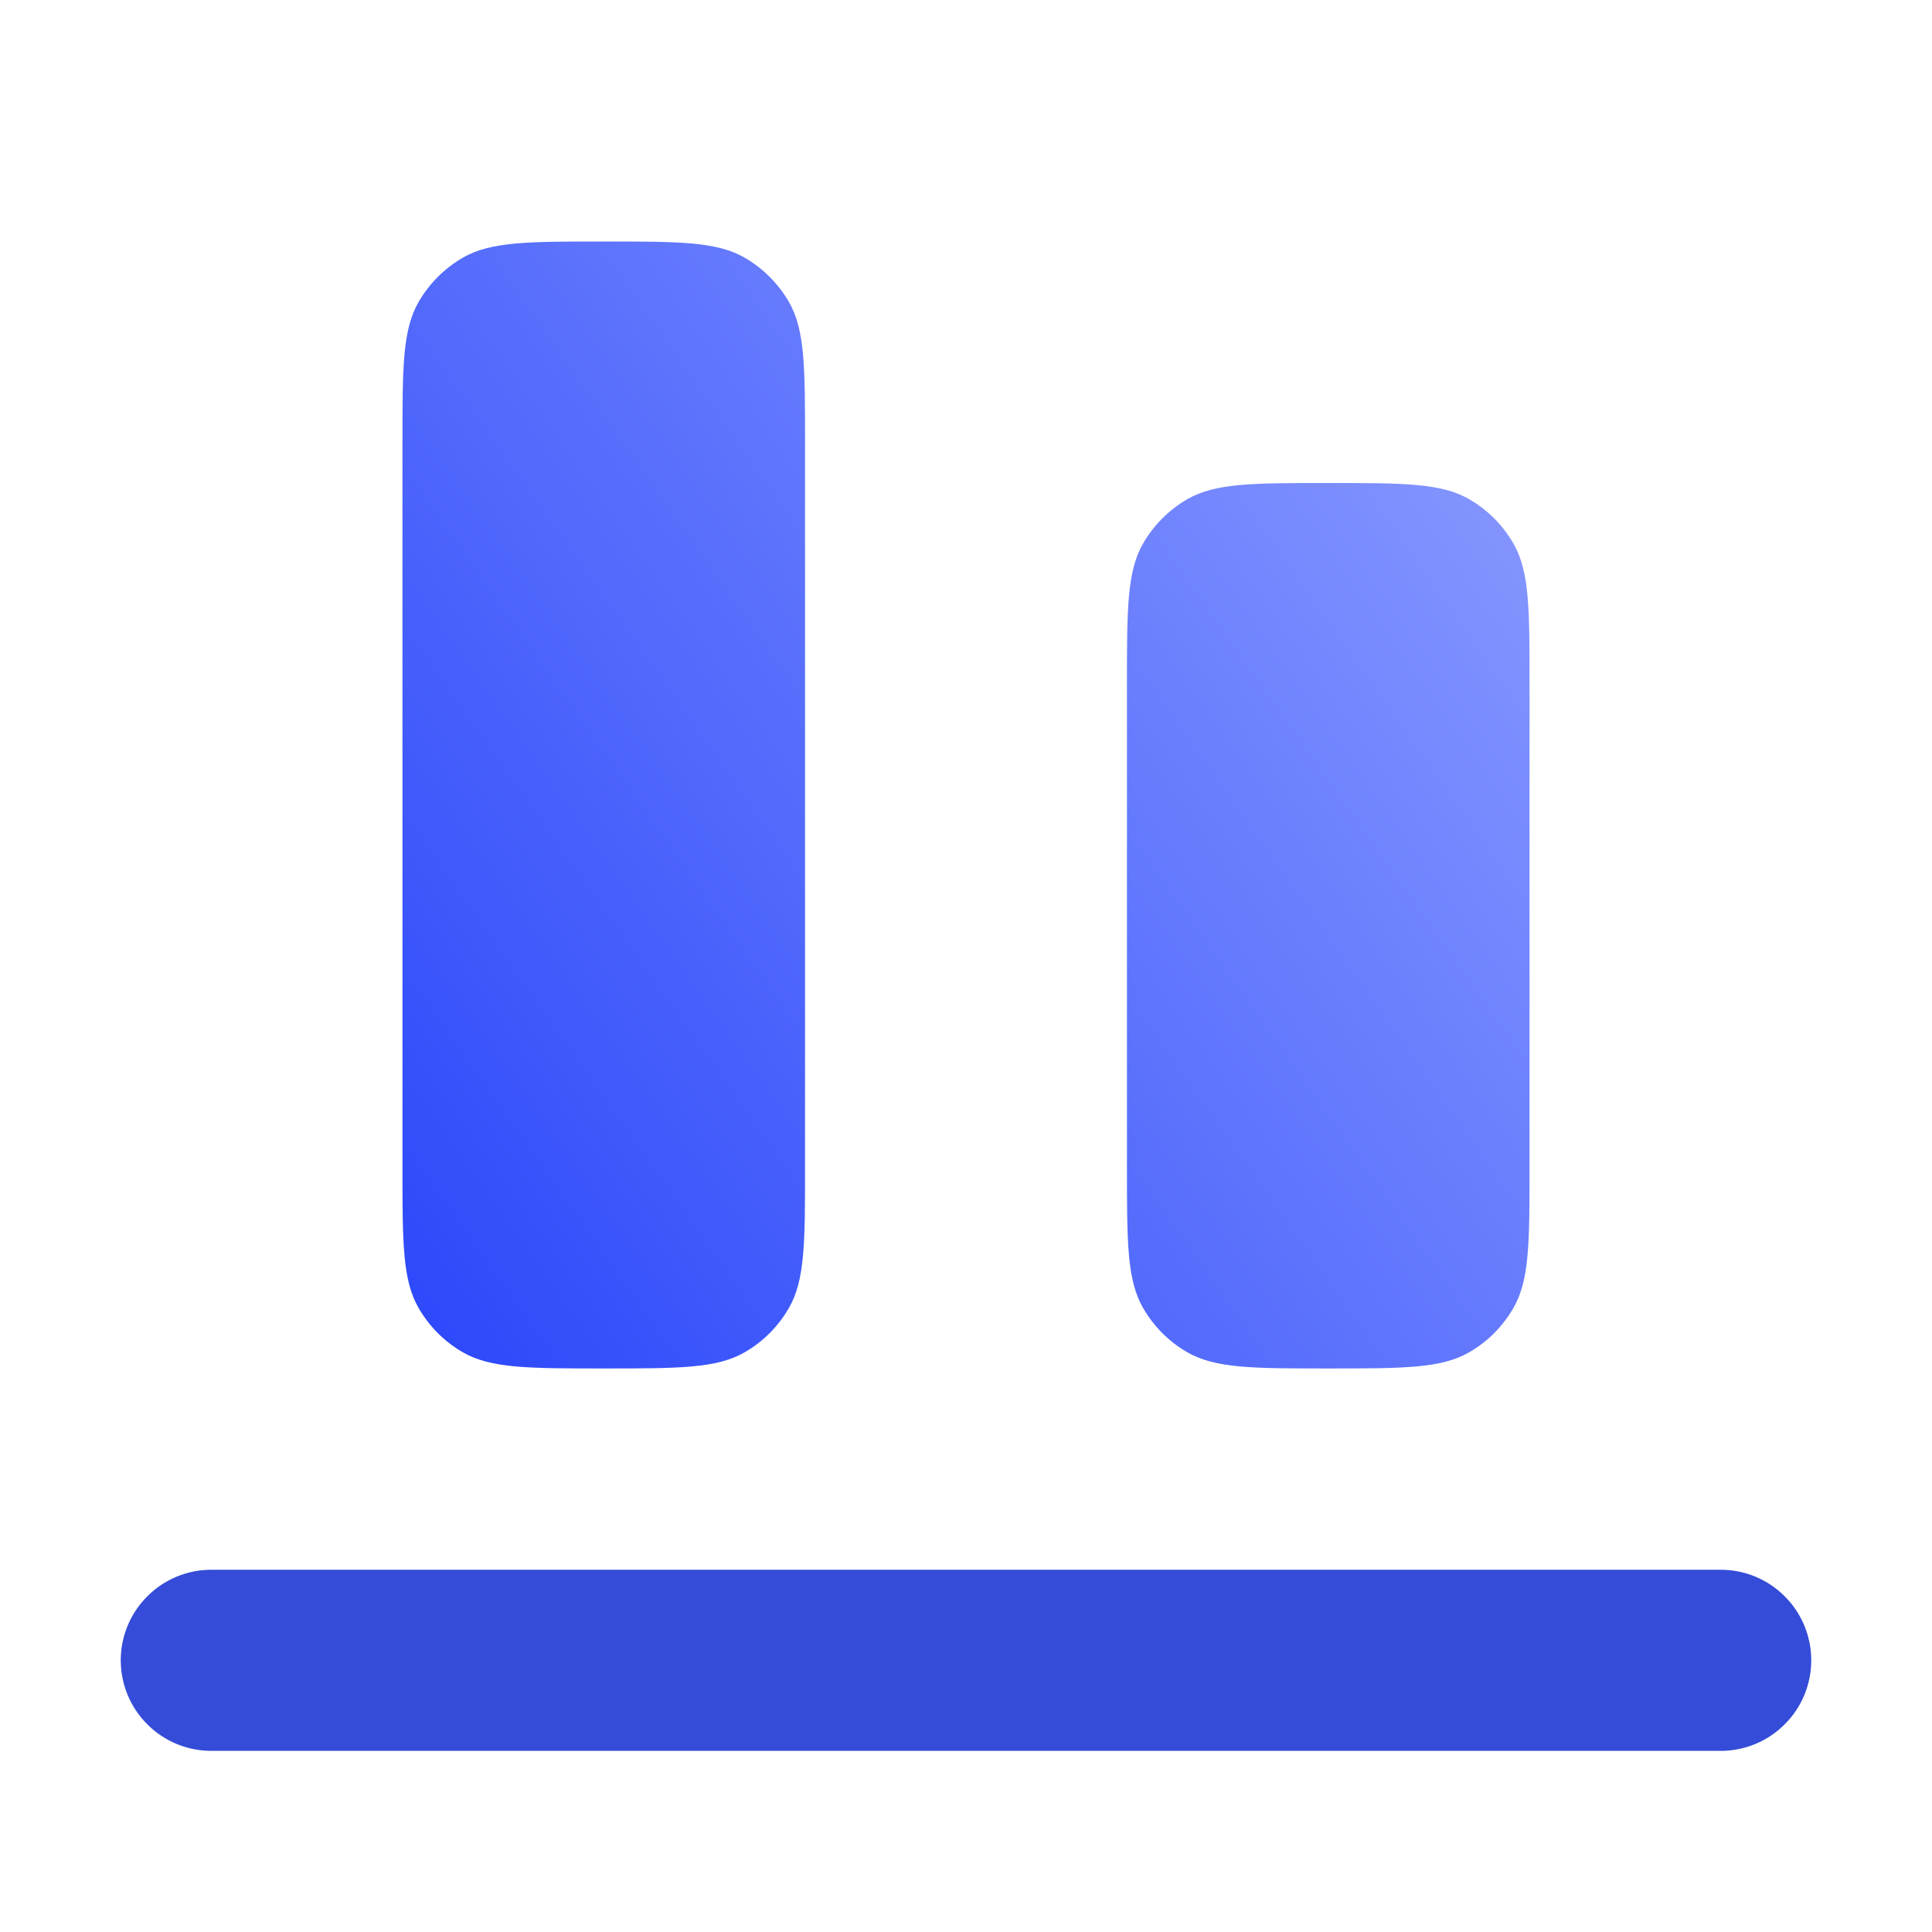
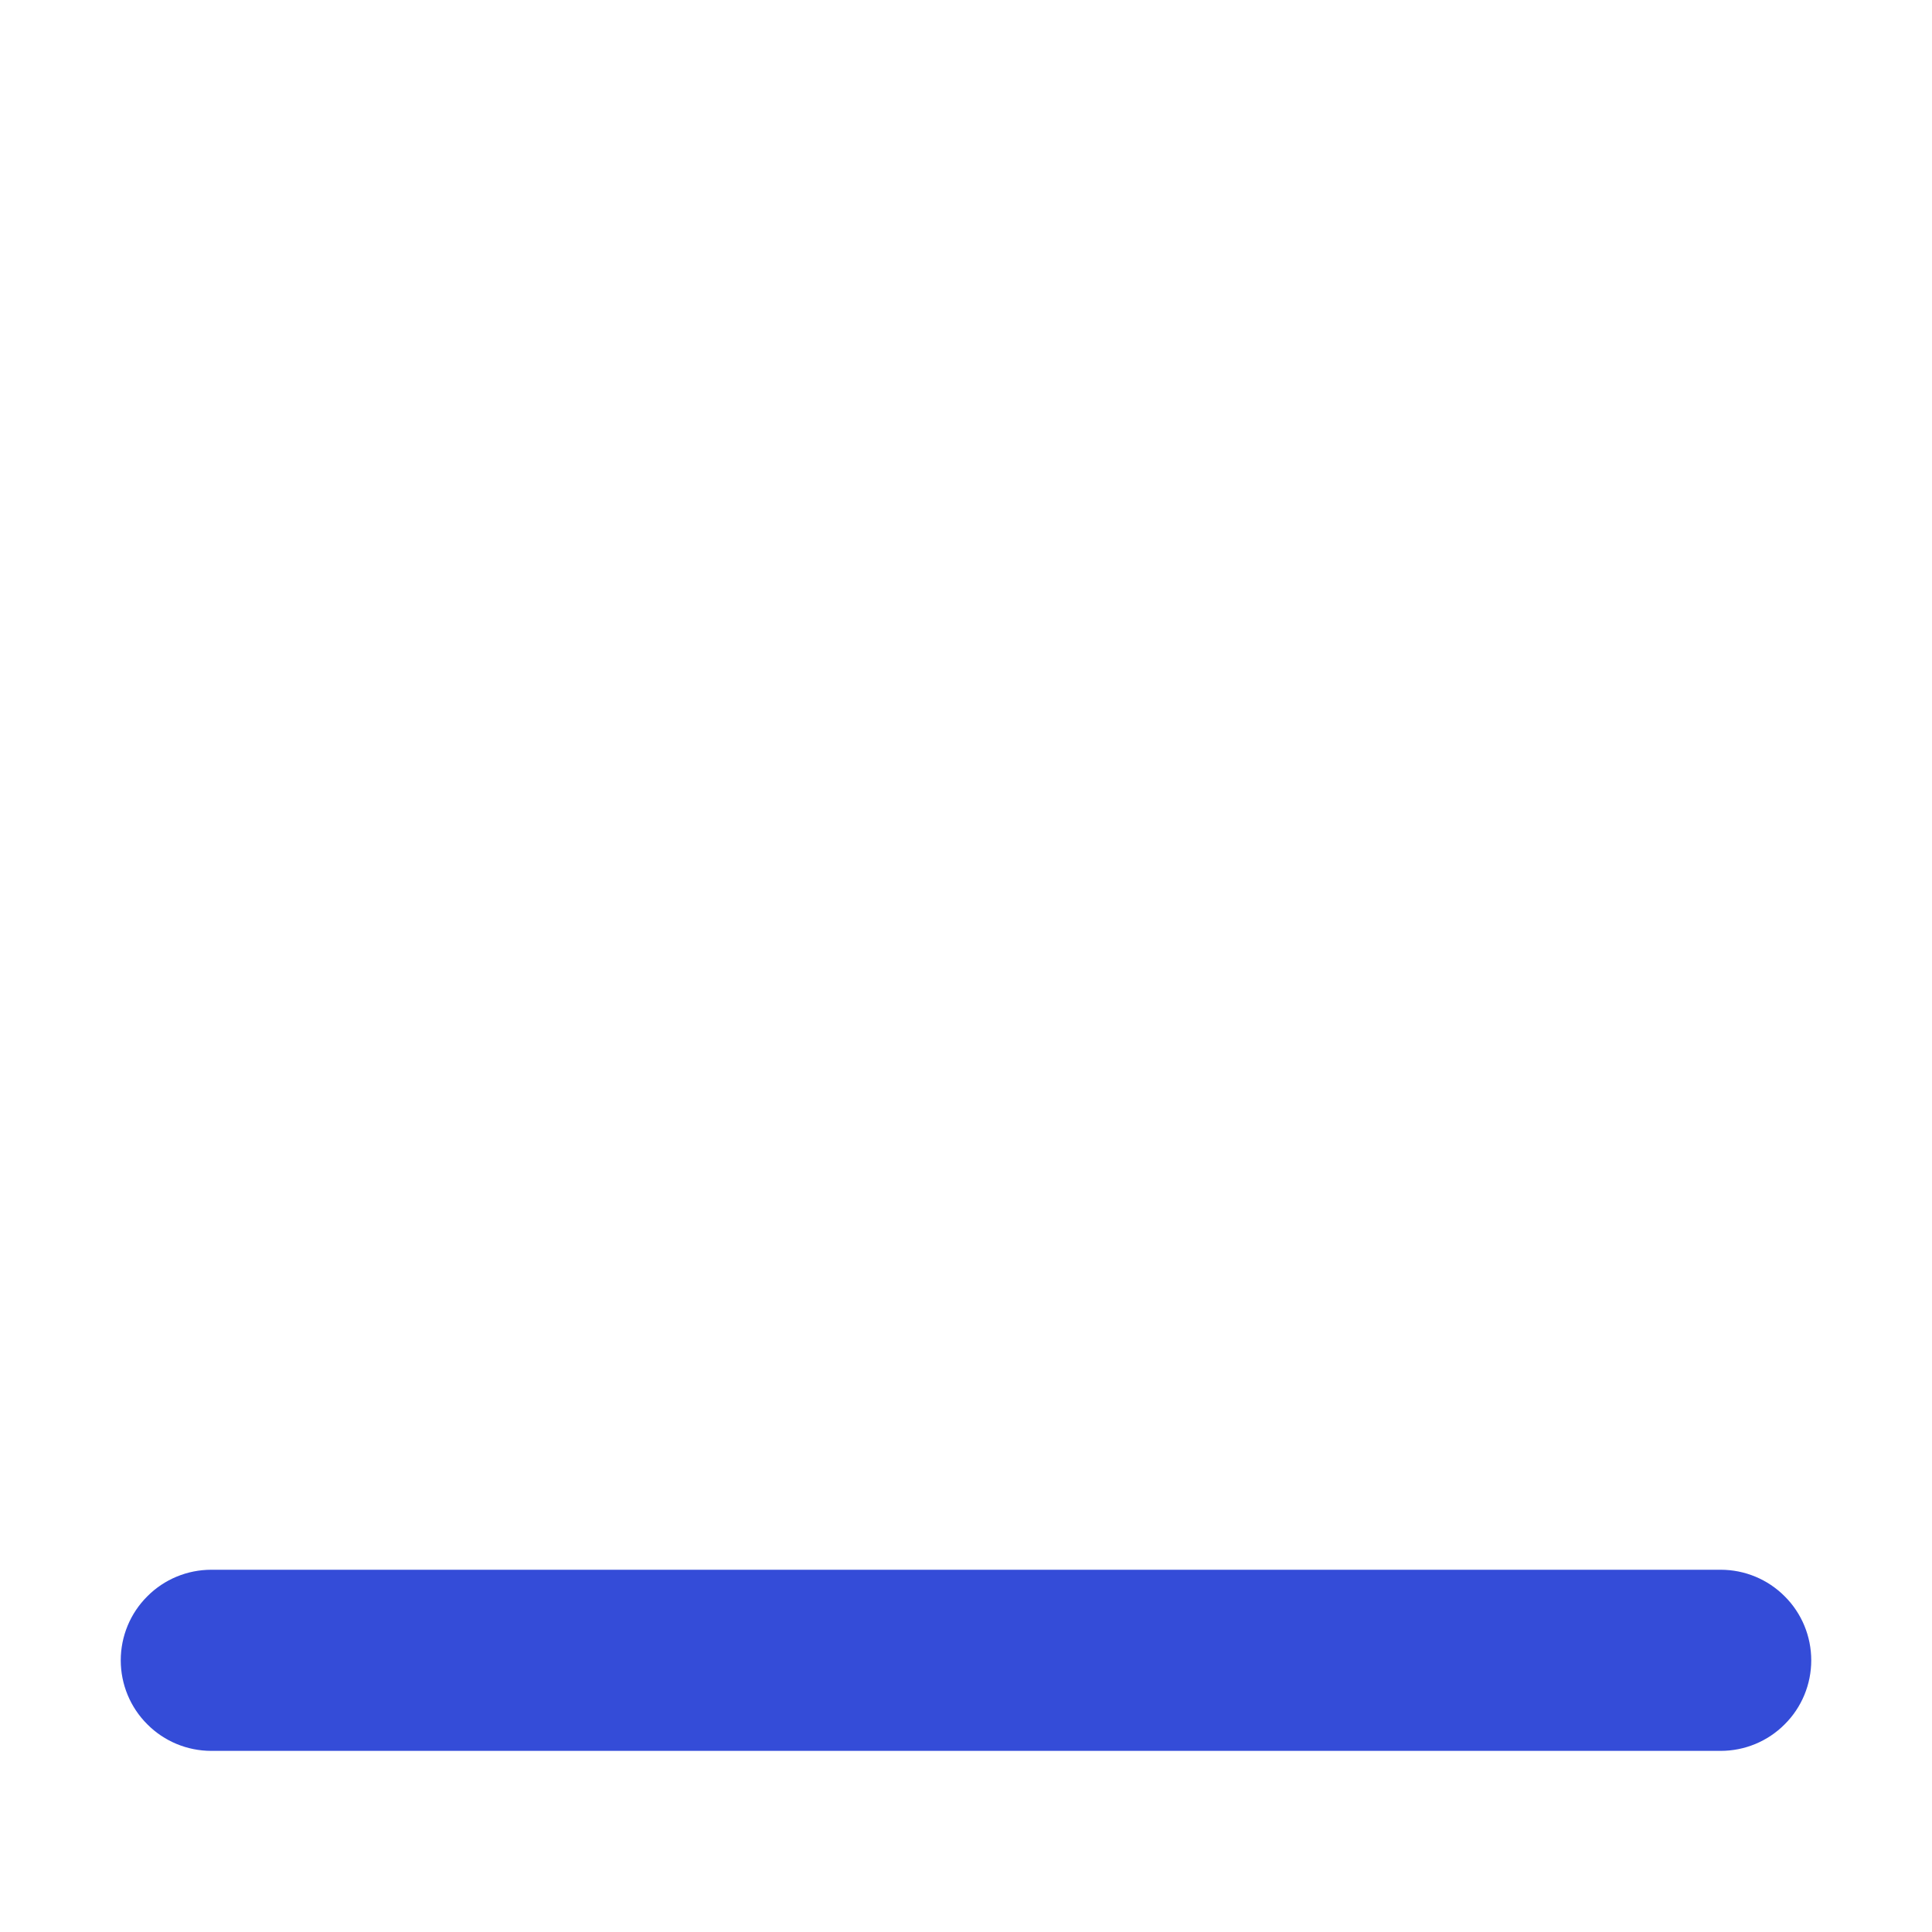
<svg xmlns="http://www.w3.org/2000/svg" width="16" height="16" viewBox="0 0 16 16" fill="none">
-   <path d="M5 11.333C4.377 11.333 4.065 11.333 3.833 11.199C3.681 11.112 3.555 10.985 3.467 10.833C3.333 10.601 3.333 10.29 3.333 9.667V3.667C3.333 3.043 3.333 2.732 3.467 2.5C3.555 2.348 3.681 2.222 3.833 2.134C4.065 2 4.377 2 5 2C5.623 2 5.935 2 6.167 2.134C6.319 2.222 6.445 2.348 6.533 2.5C6.667 2.732 6.667 3.043 6.667 3.667V9.667C6.667 10.29 6.667 10.601 6.533 10.833C6.445 10.985 6.319 11.112 6.167 11.199C5.935 11.333 5.623 11.333 5 11.333ZM11 11.333C10.377 11.333 10.065 11.333 9.833 11.199C9.681 11.112 9.555 10.985 9.467 10.833C9.333 10.601 9.333 10.29 9.333 9.667V5.667C9.333 5.043 9.333 4.732 9.467 4.5C9.555 4.348 9.681 4.222 9.833 4.134C10.065 4 10.377 4 11 4C11.623 4 11.935 4 12.167 4.134C12.319 4.222 12.445 4.348 12.533 4.5C12.667 4.732 12.667 5.043 12.667 5.667V9.667C12.667 10.29 12.667 10.601 12.533 10.833C12.445 10.985 12.319 11.112 12.167 11.199C11.935 11.333 11.623 11.333 11 11.333Z" fill="url(#paint0_linear_162_18)" />
  <path fill-rule="evenodd" clip-rule="evenodd" d="M15 13.75C15 13.551 14.921 13.36 14.78 13.22C14.64 13.079 14.449 13 14.25 13H1.75C1.551 13 1.36 13.079 1.22 13.22C1.079 13.36 1 13.551 1 13.75C1 13.949 1.079 14.14 1.22 14.28C1.36 14.421 1.551 14.5 1.75 14.5H14.25C14.449 14.5 14.64 14.421 14.78 14.28C14.921 14.14 15 13.949 15 13.75Z" fill="#344CD8" />
  <defs>
    <linearGradient id="paint0_linear_162_18" x1="3.917" y1="11.338" x2="14.16" y2="4.125" gradientUnits="userSpaceOnUse">
      <stop stop-color="#2E4AFA" />
      <stop offset="1" stop-color="#8E9EFF" />
    </linearGradient>
  </defs>
</svg>